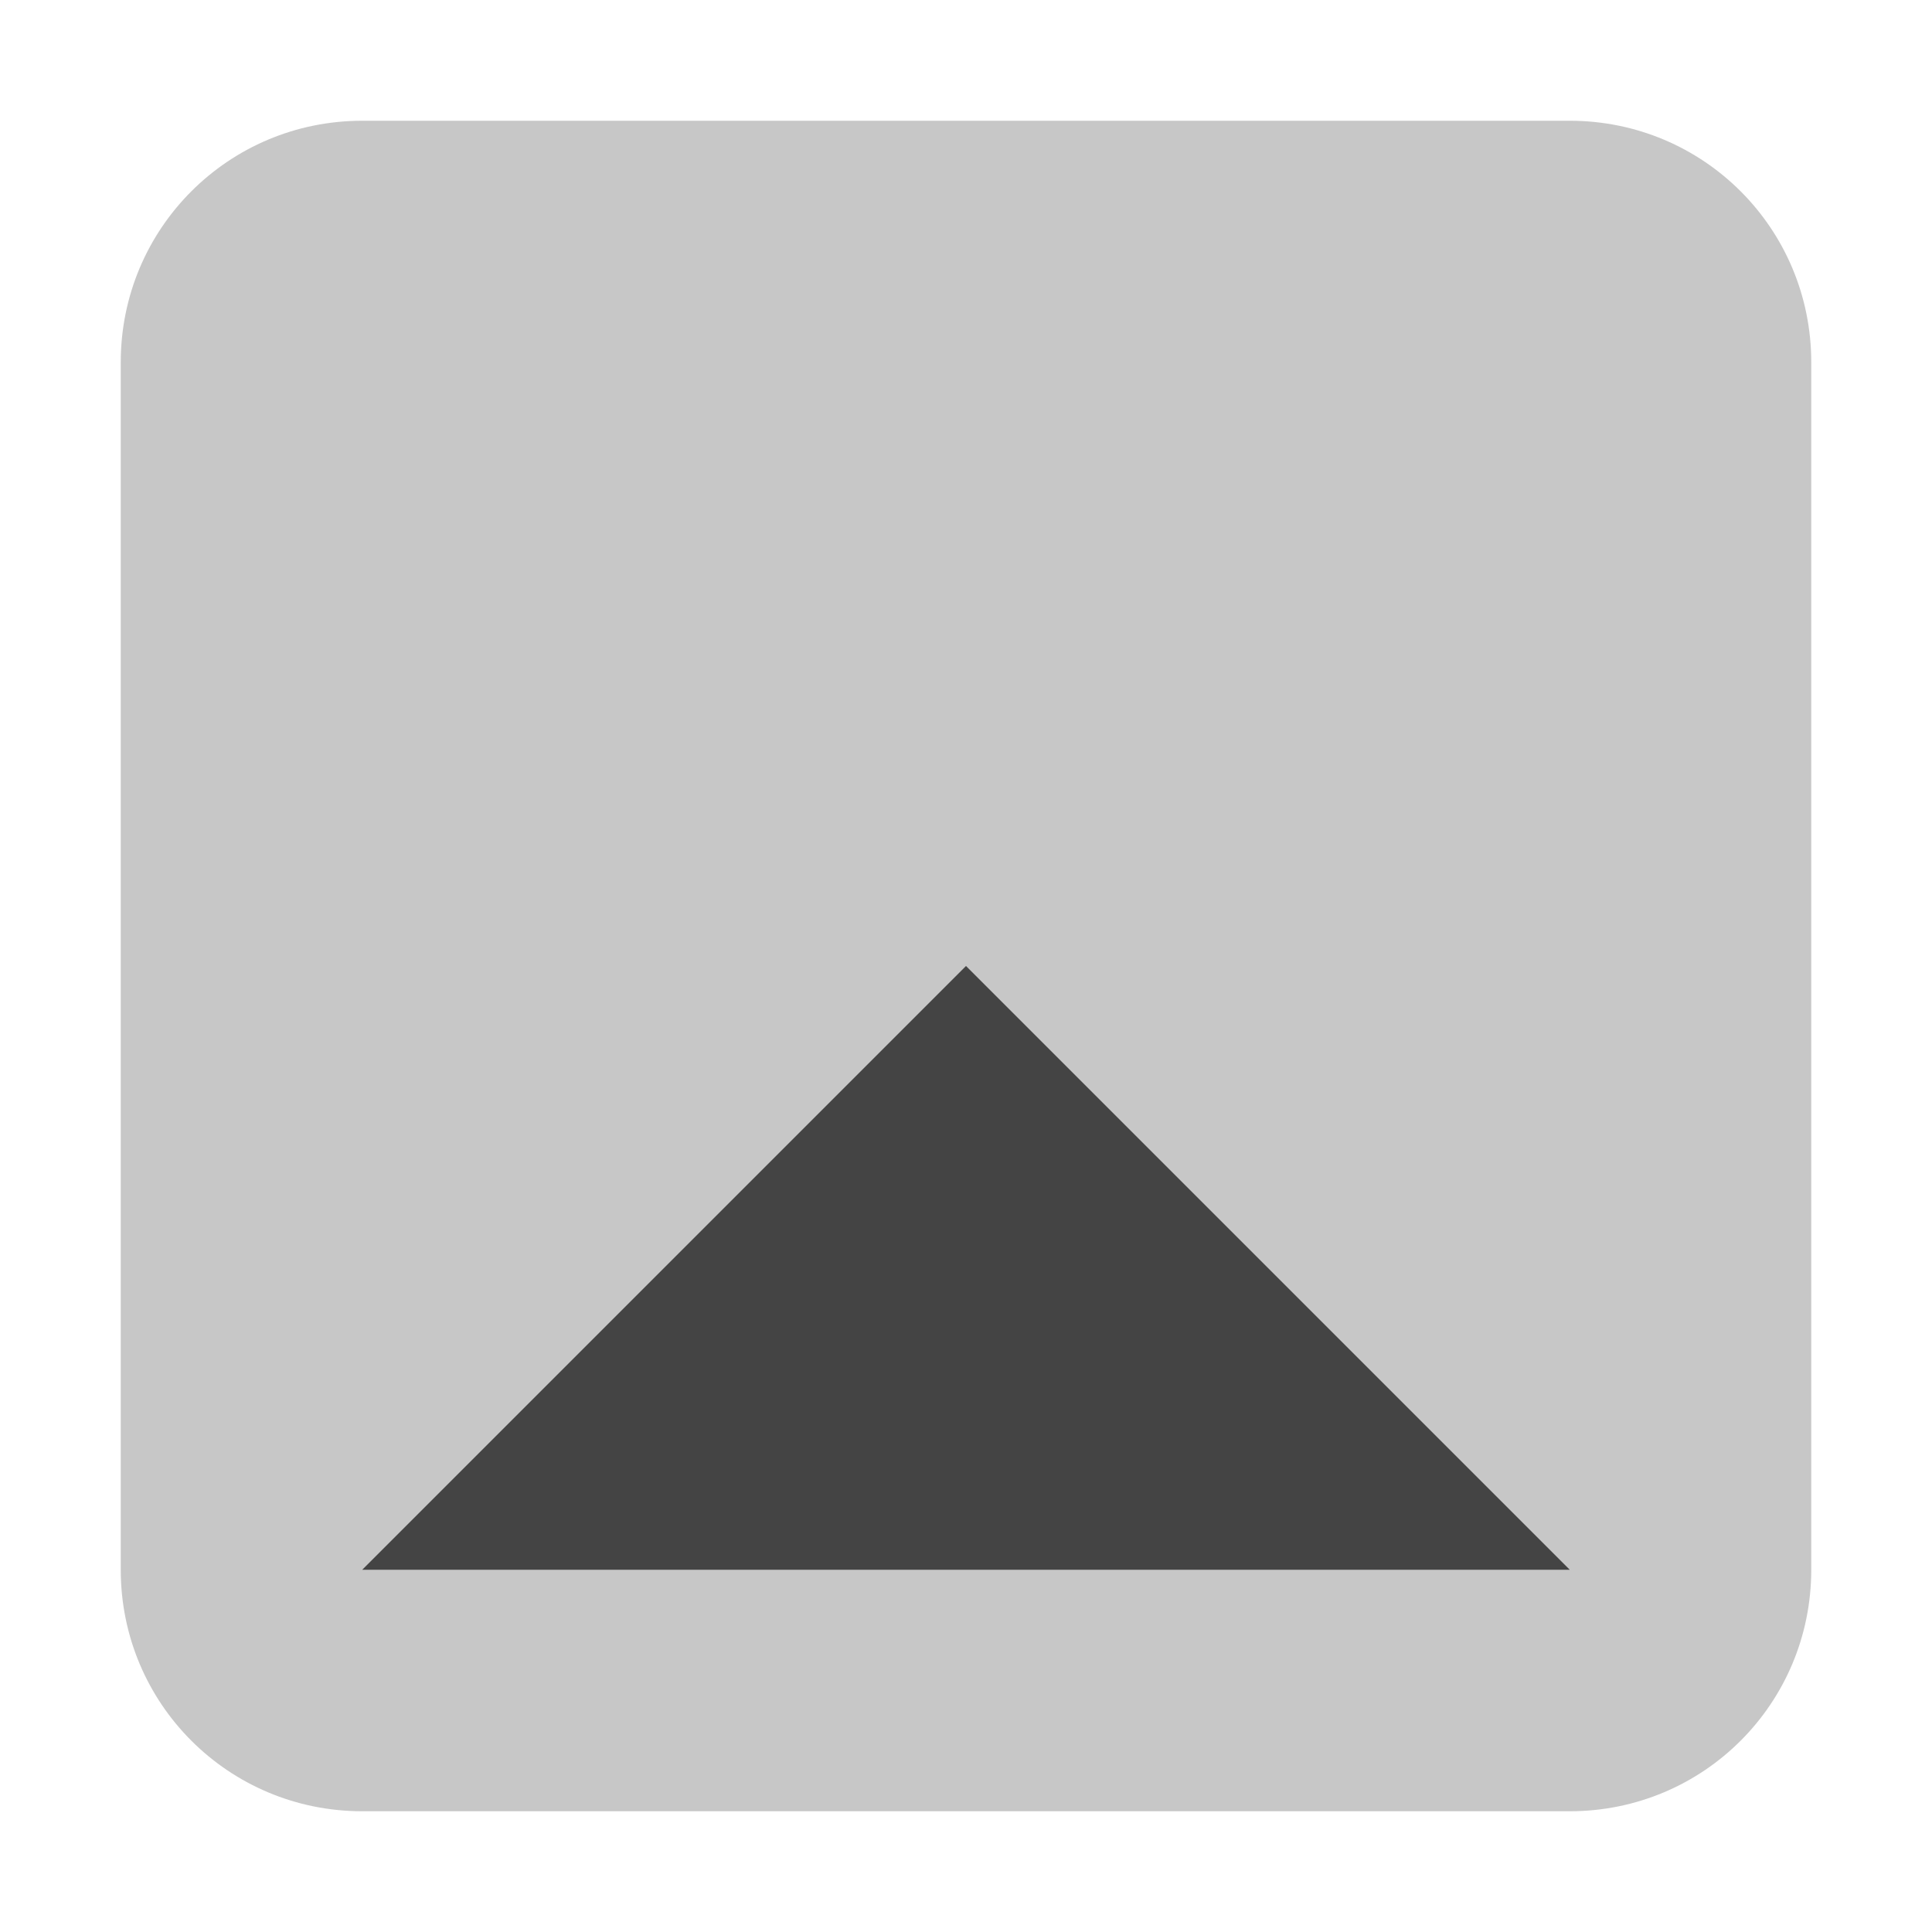
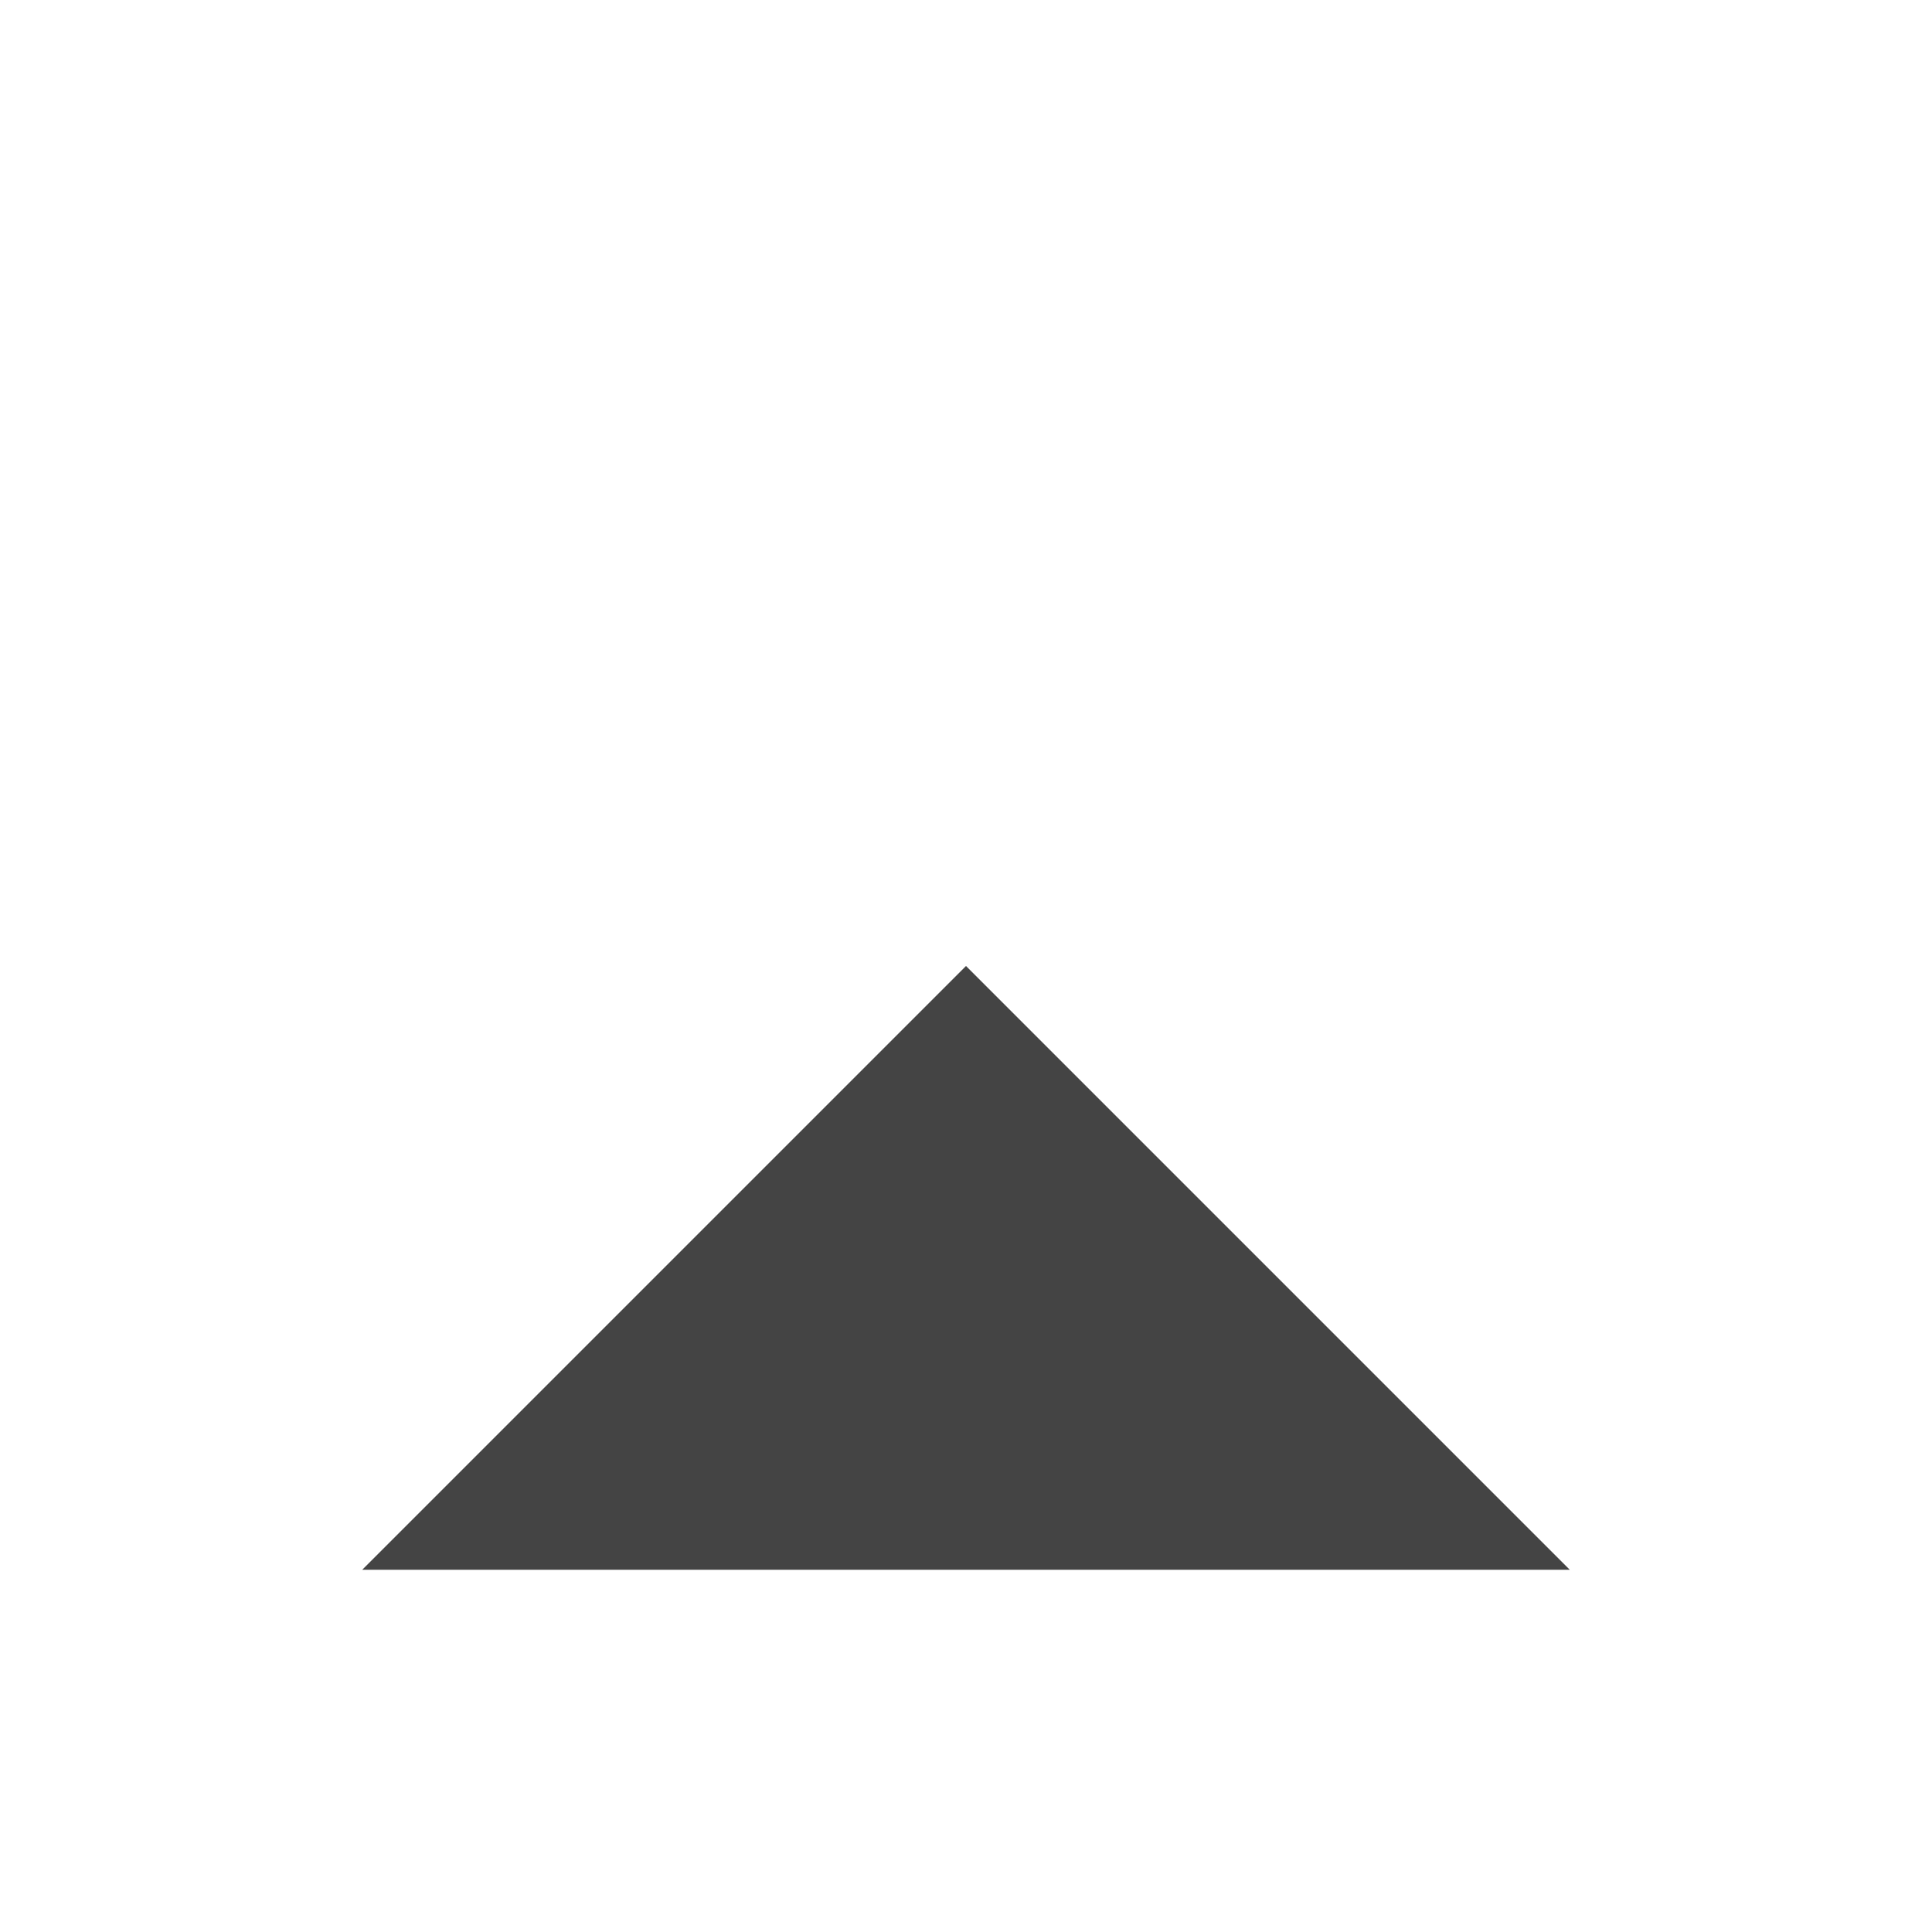
<svg xmlns="http://www.w3.org/2000/svg" style="fill-rule:evenodd;clip-rule:evenodd;stroke-linejoin:round;stroke-miterlimit:2" width="100%" height="100%" viewBox="0 0 16 16" xml:space="preserve">
  <defs>
    <style id="current-color-scheme" type="text/css">
   .ColorScheme-Text { color:#444444; } .ColorScheme-Highlight { color:#4285f4; } .ColorScheme-NeutralText { color:#ff9800; } .ColorScheme-PositiveText { color:#4caf50; } .ColorScheme-NegativeText { color:#f44336; }
  </style>
  </defs>
-   <path style="fill:currentColor;fill-opacity:0.3" class="ColorScheme-Text" d="M3,1c-1.108,0 -2,0.892 -2,2l0,10c0,1.108 0.892,2 2,2l10,0c1.108,0 2,-0.892 2,-2l0,-10c0,-1.108 -0.892,-2 -2,-2l-10,0Z" />
  <path style="fill:currentColor;" class="ColorScheme-Text" d="M8,8l5,5l-10,0l5,-5Z" />
</svg>